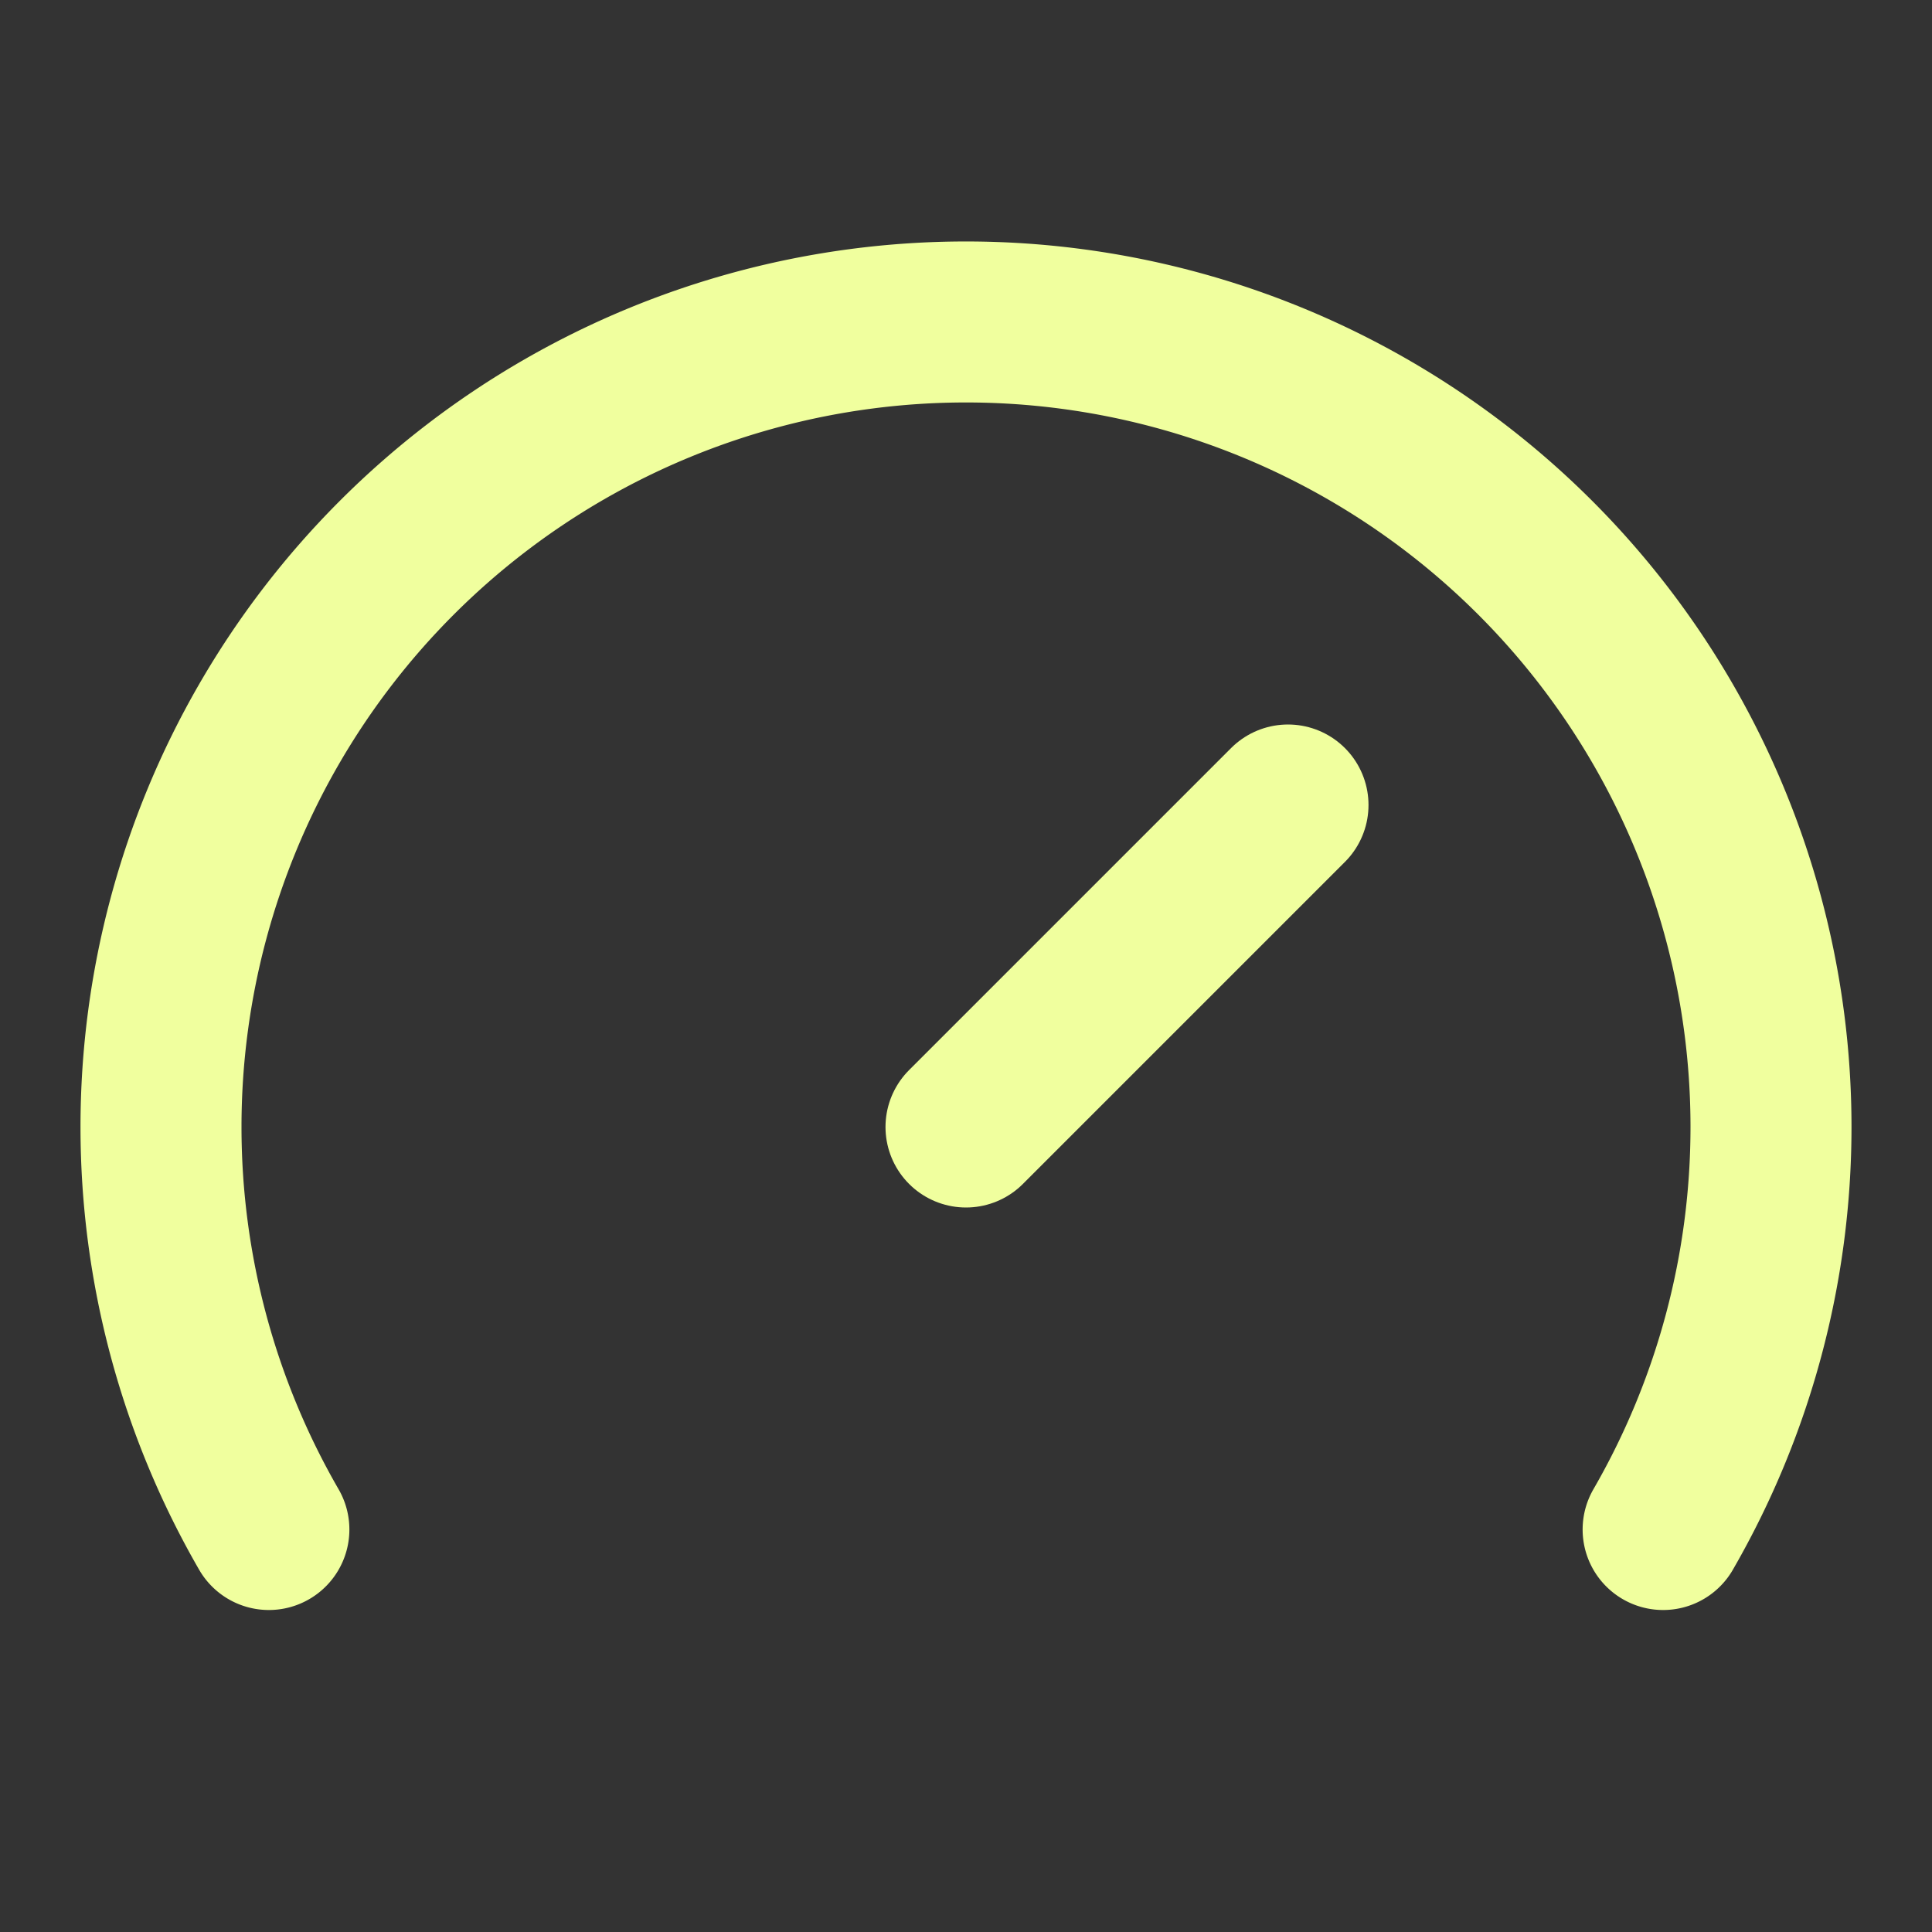
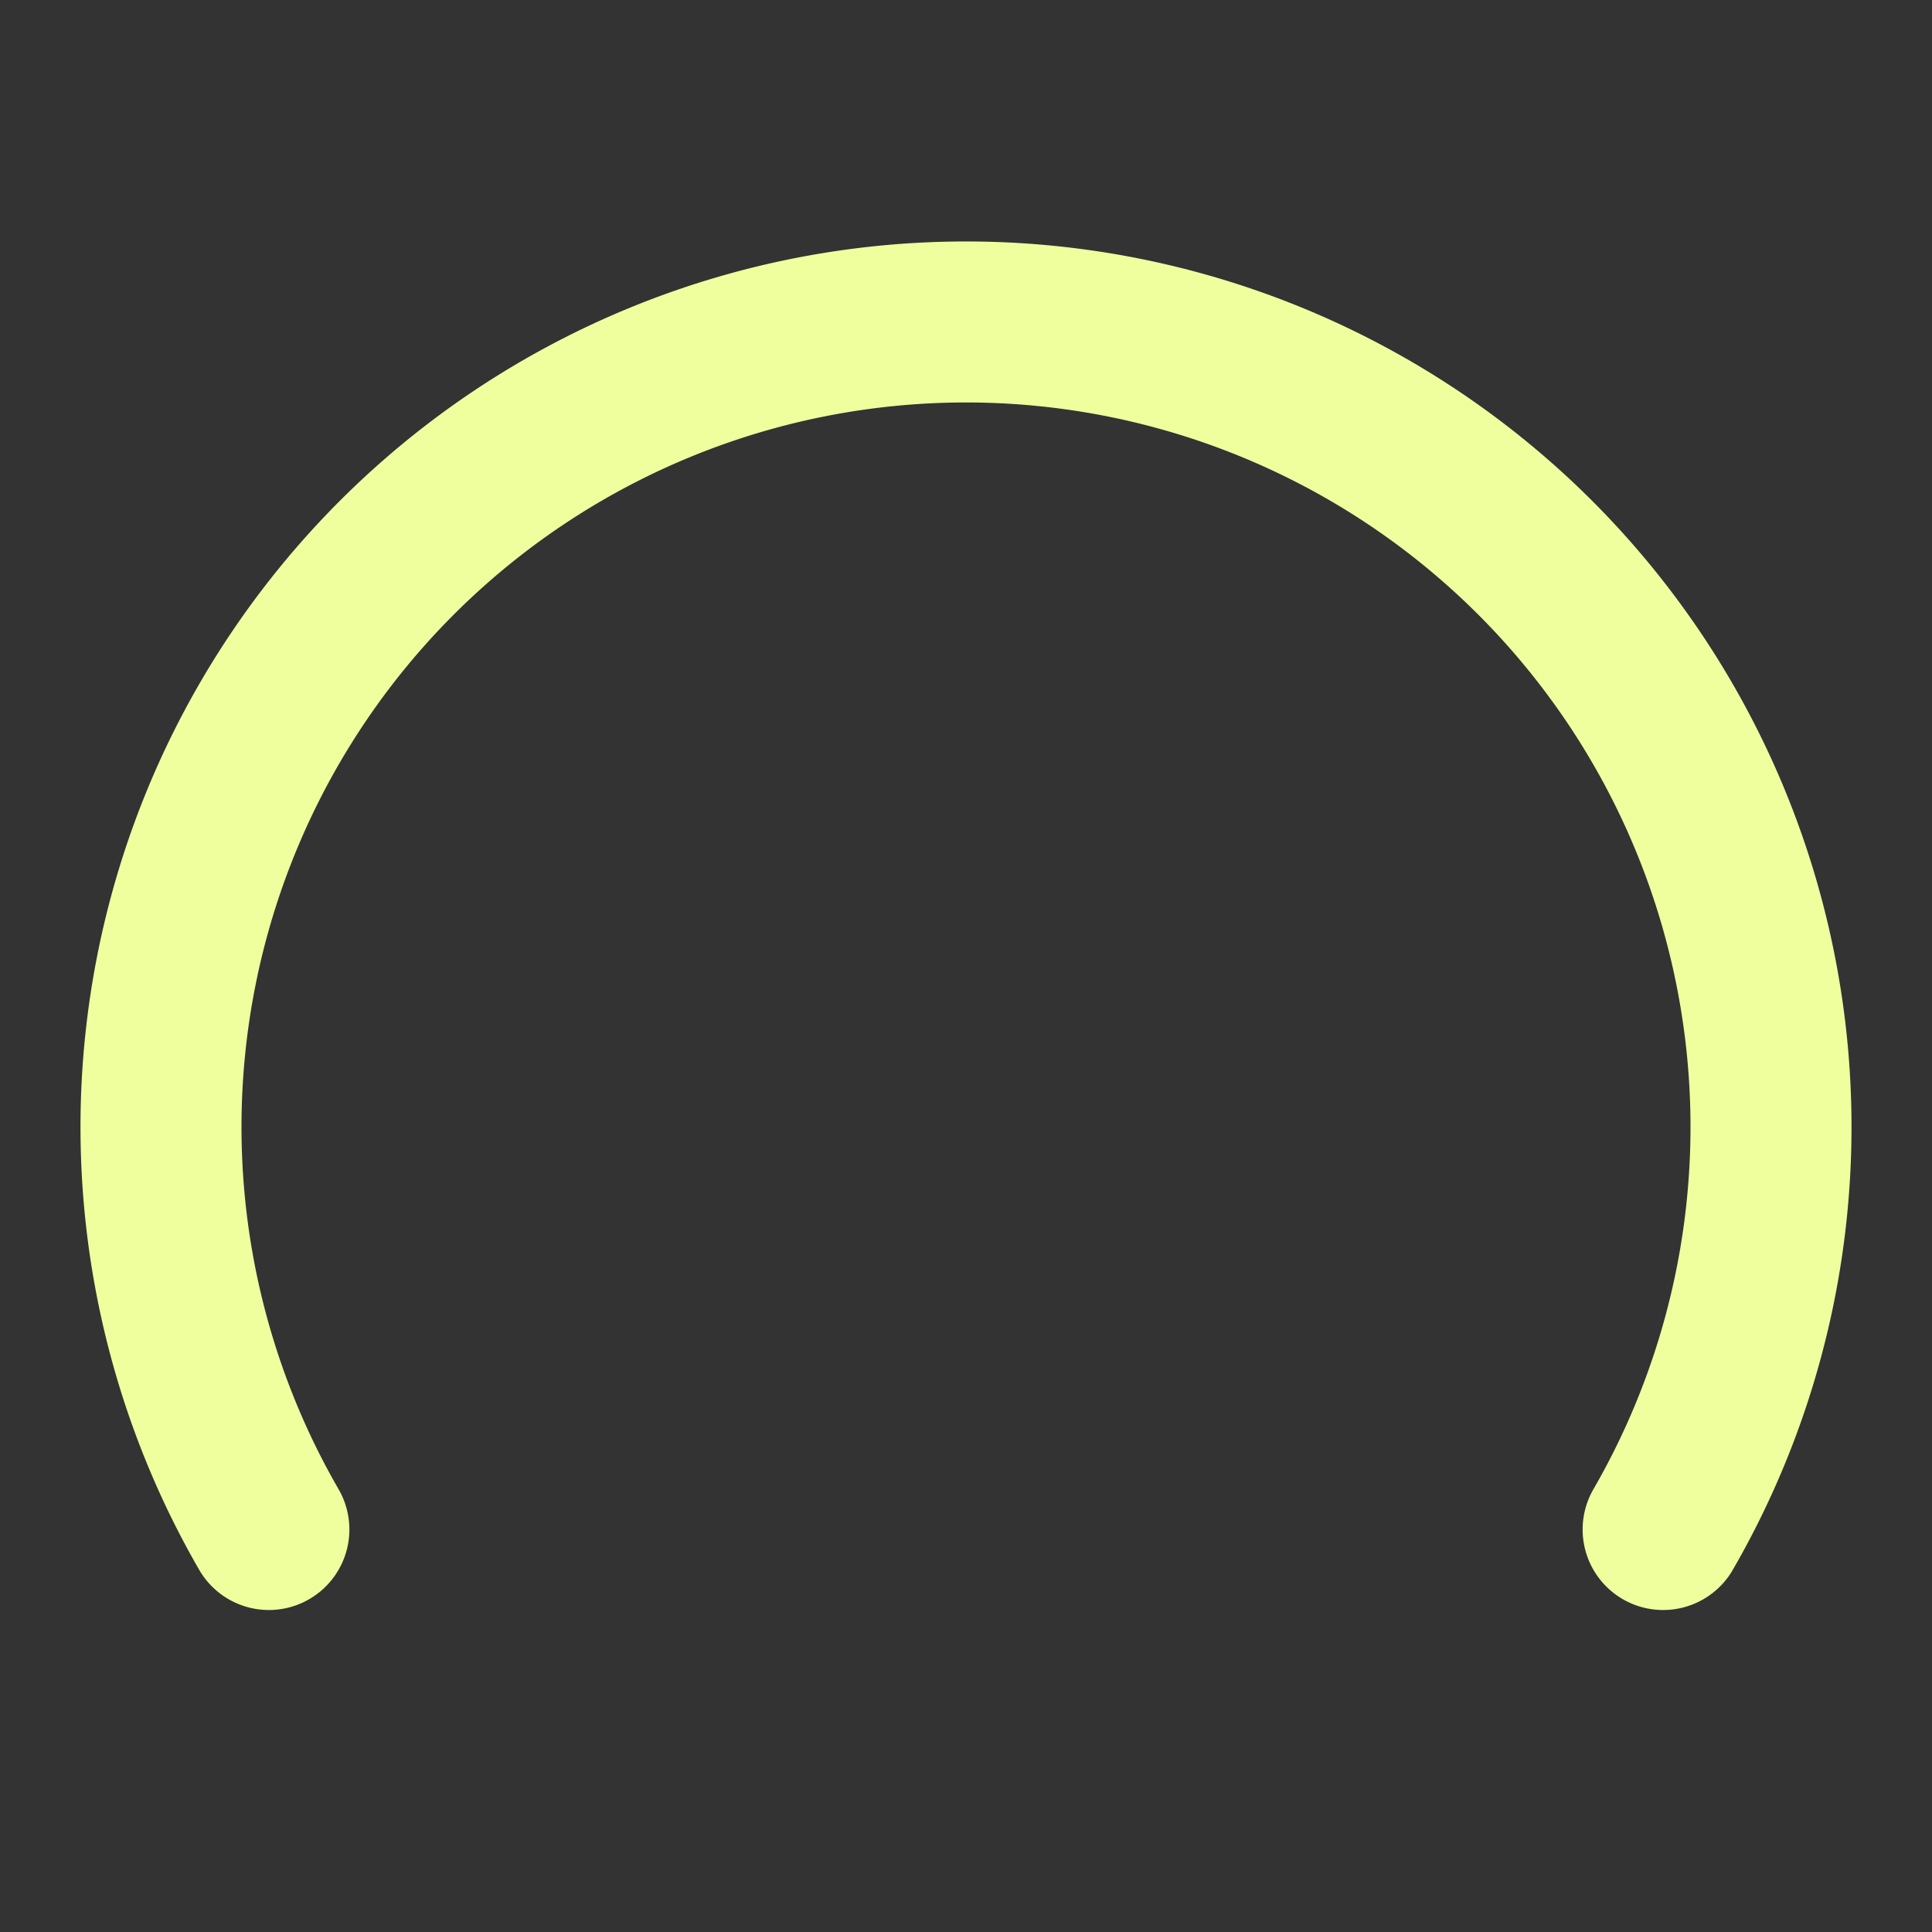
<svg xmlns="http://www.w3.org/2000/svg" width="24" height="24" viewBox="0 0 24 24" fill="none" stroke="#f0ff9e" stroke-width="2" stroke-linecap="round" stroke-linejoin="round" class="lucide lucide-gauge">
  <rect x="0" y="0" width="24" height="24" fill="#333333" stroke="none" />
-   <path d="m12 14 4-4" />
  <path d="M3.34 19a10 10 0 1 1 17.32 0" />
</svg>